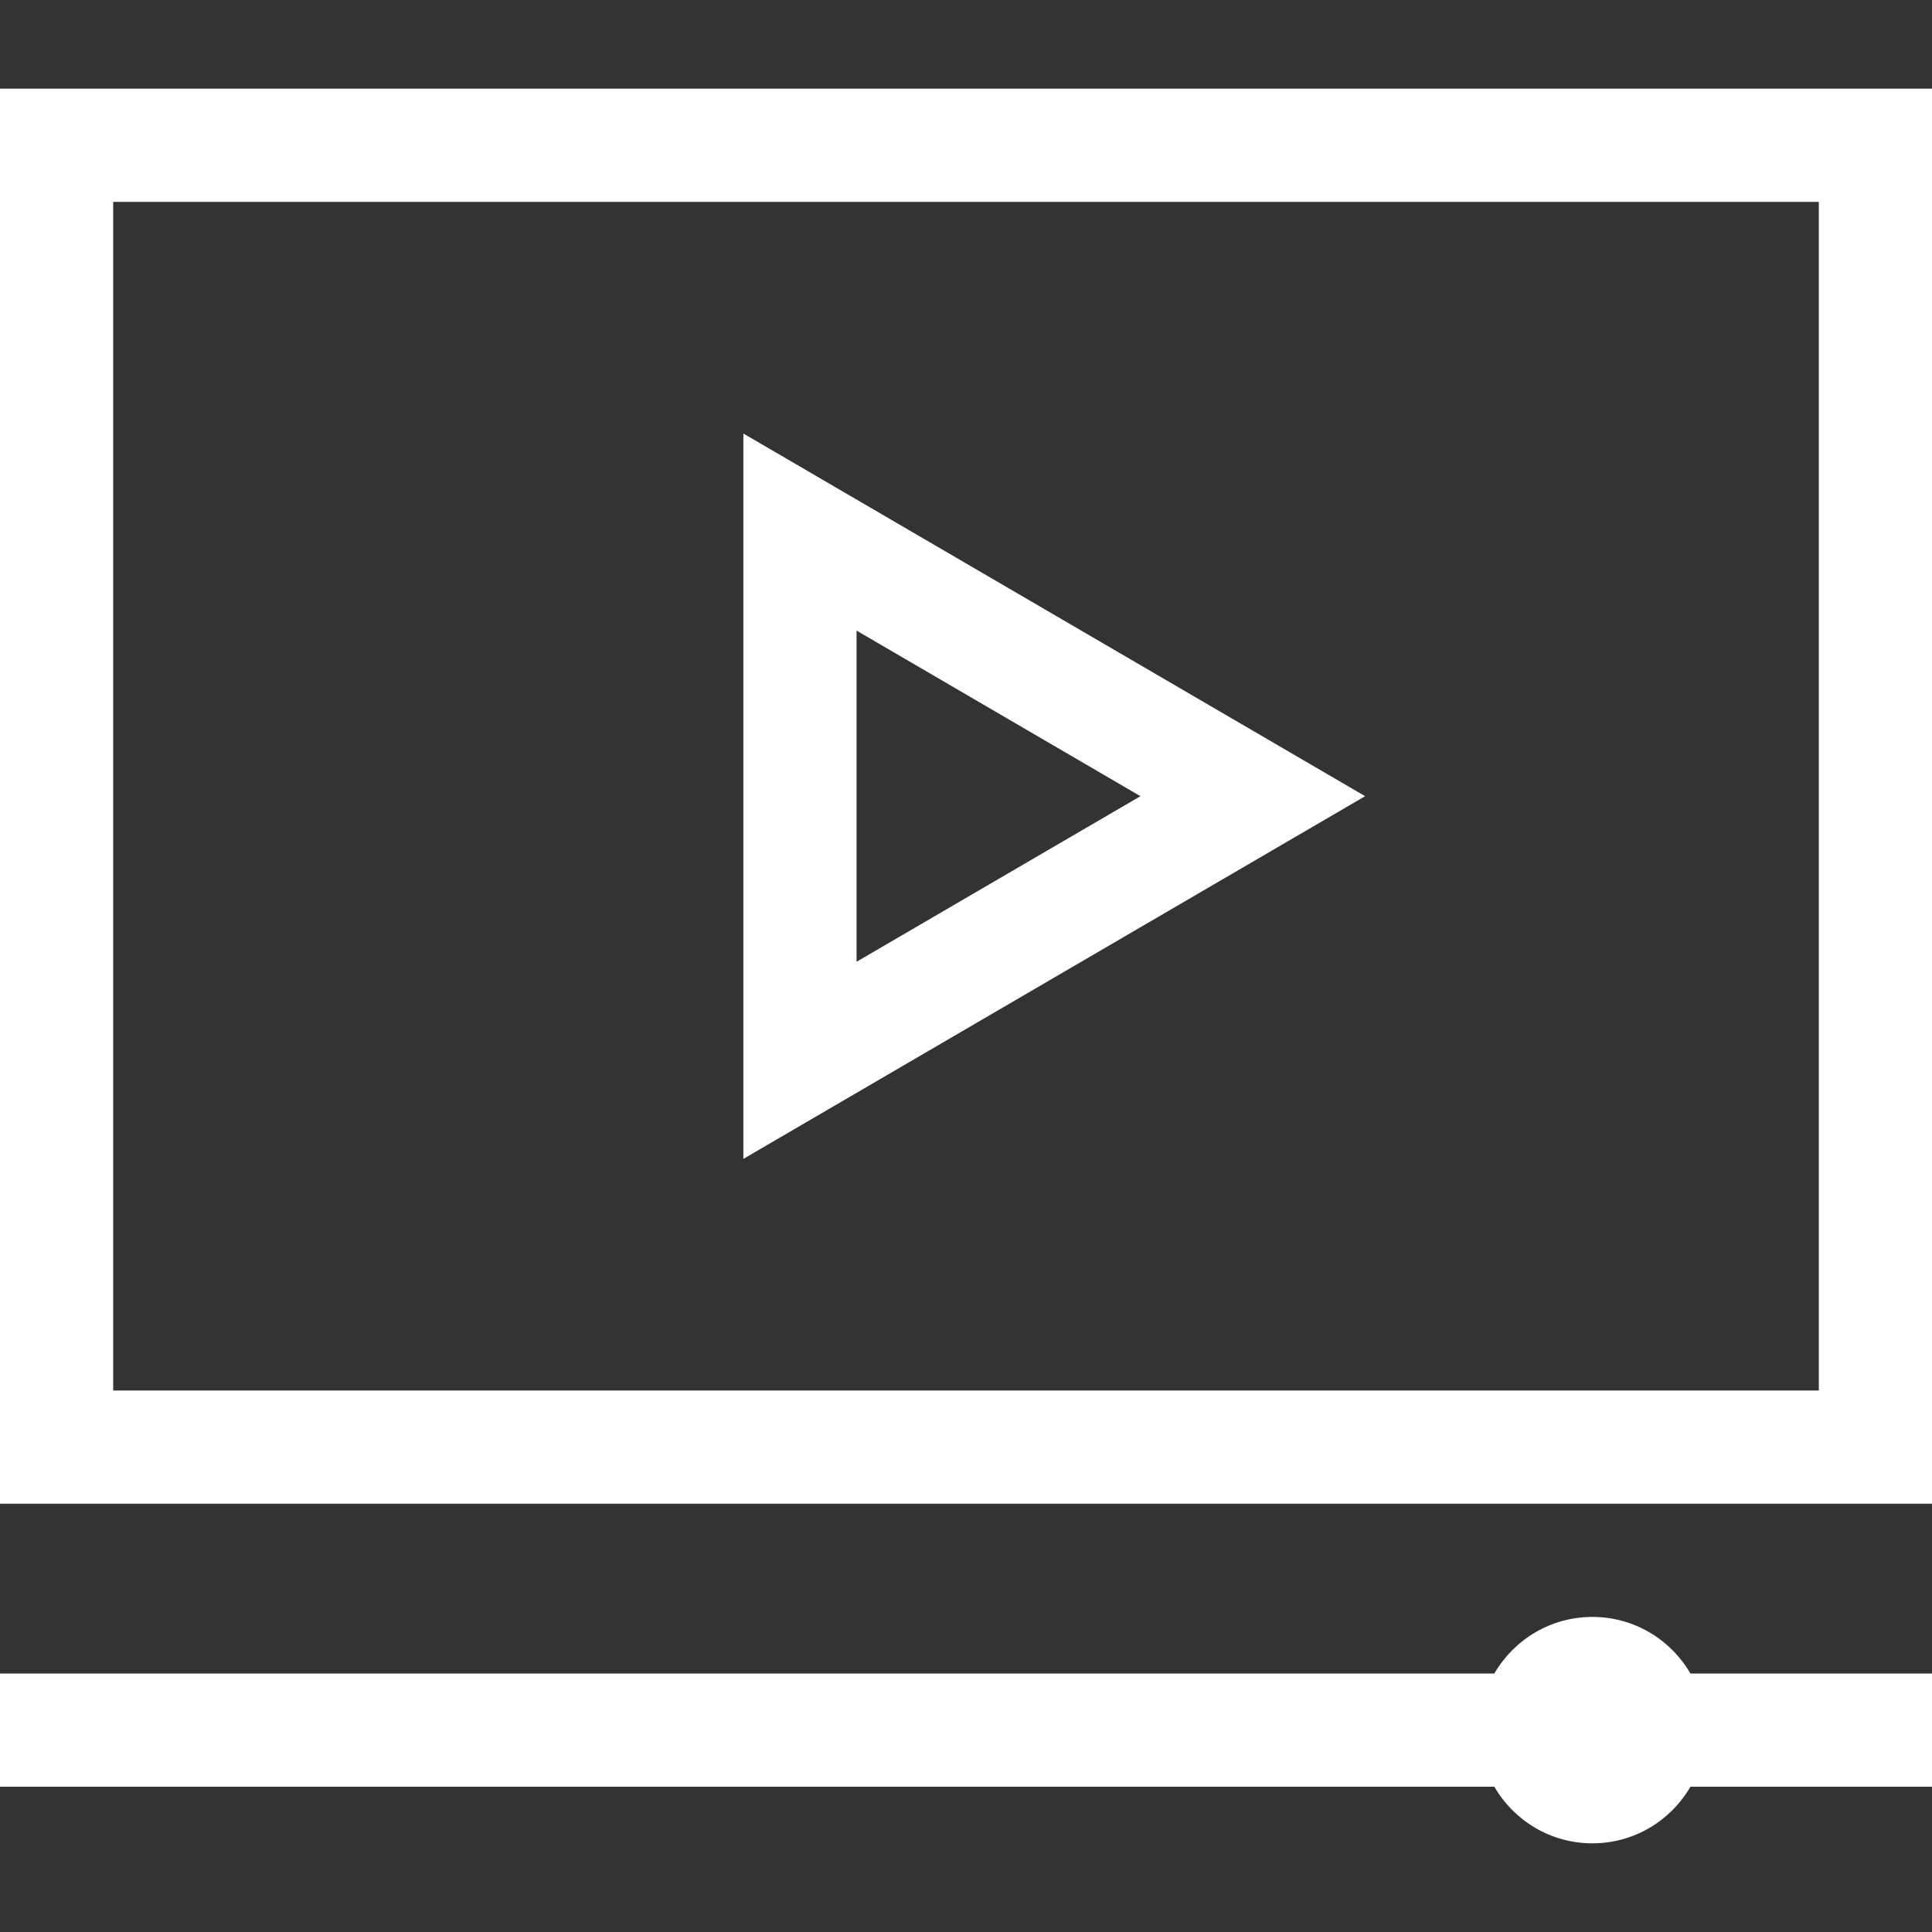
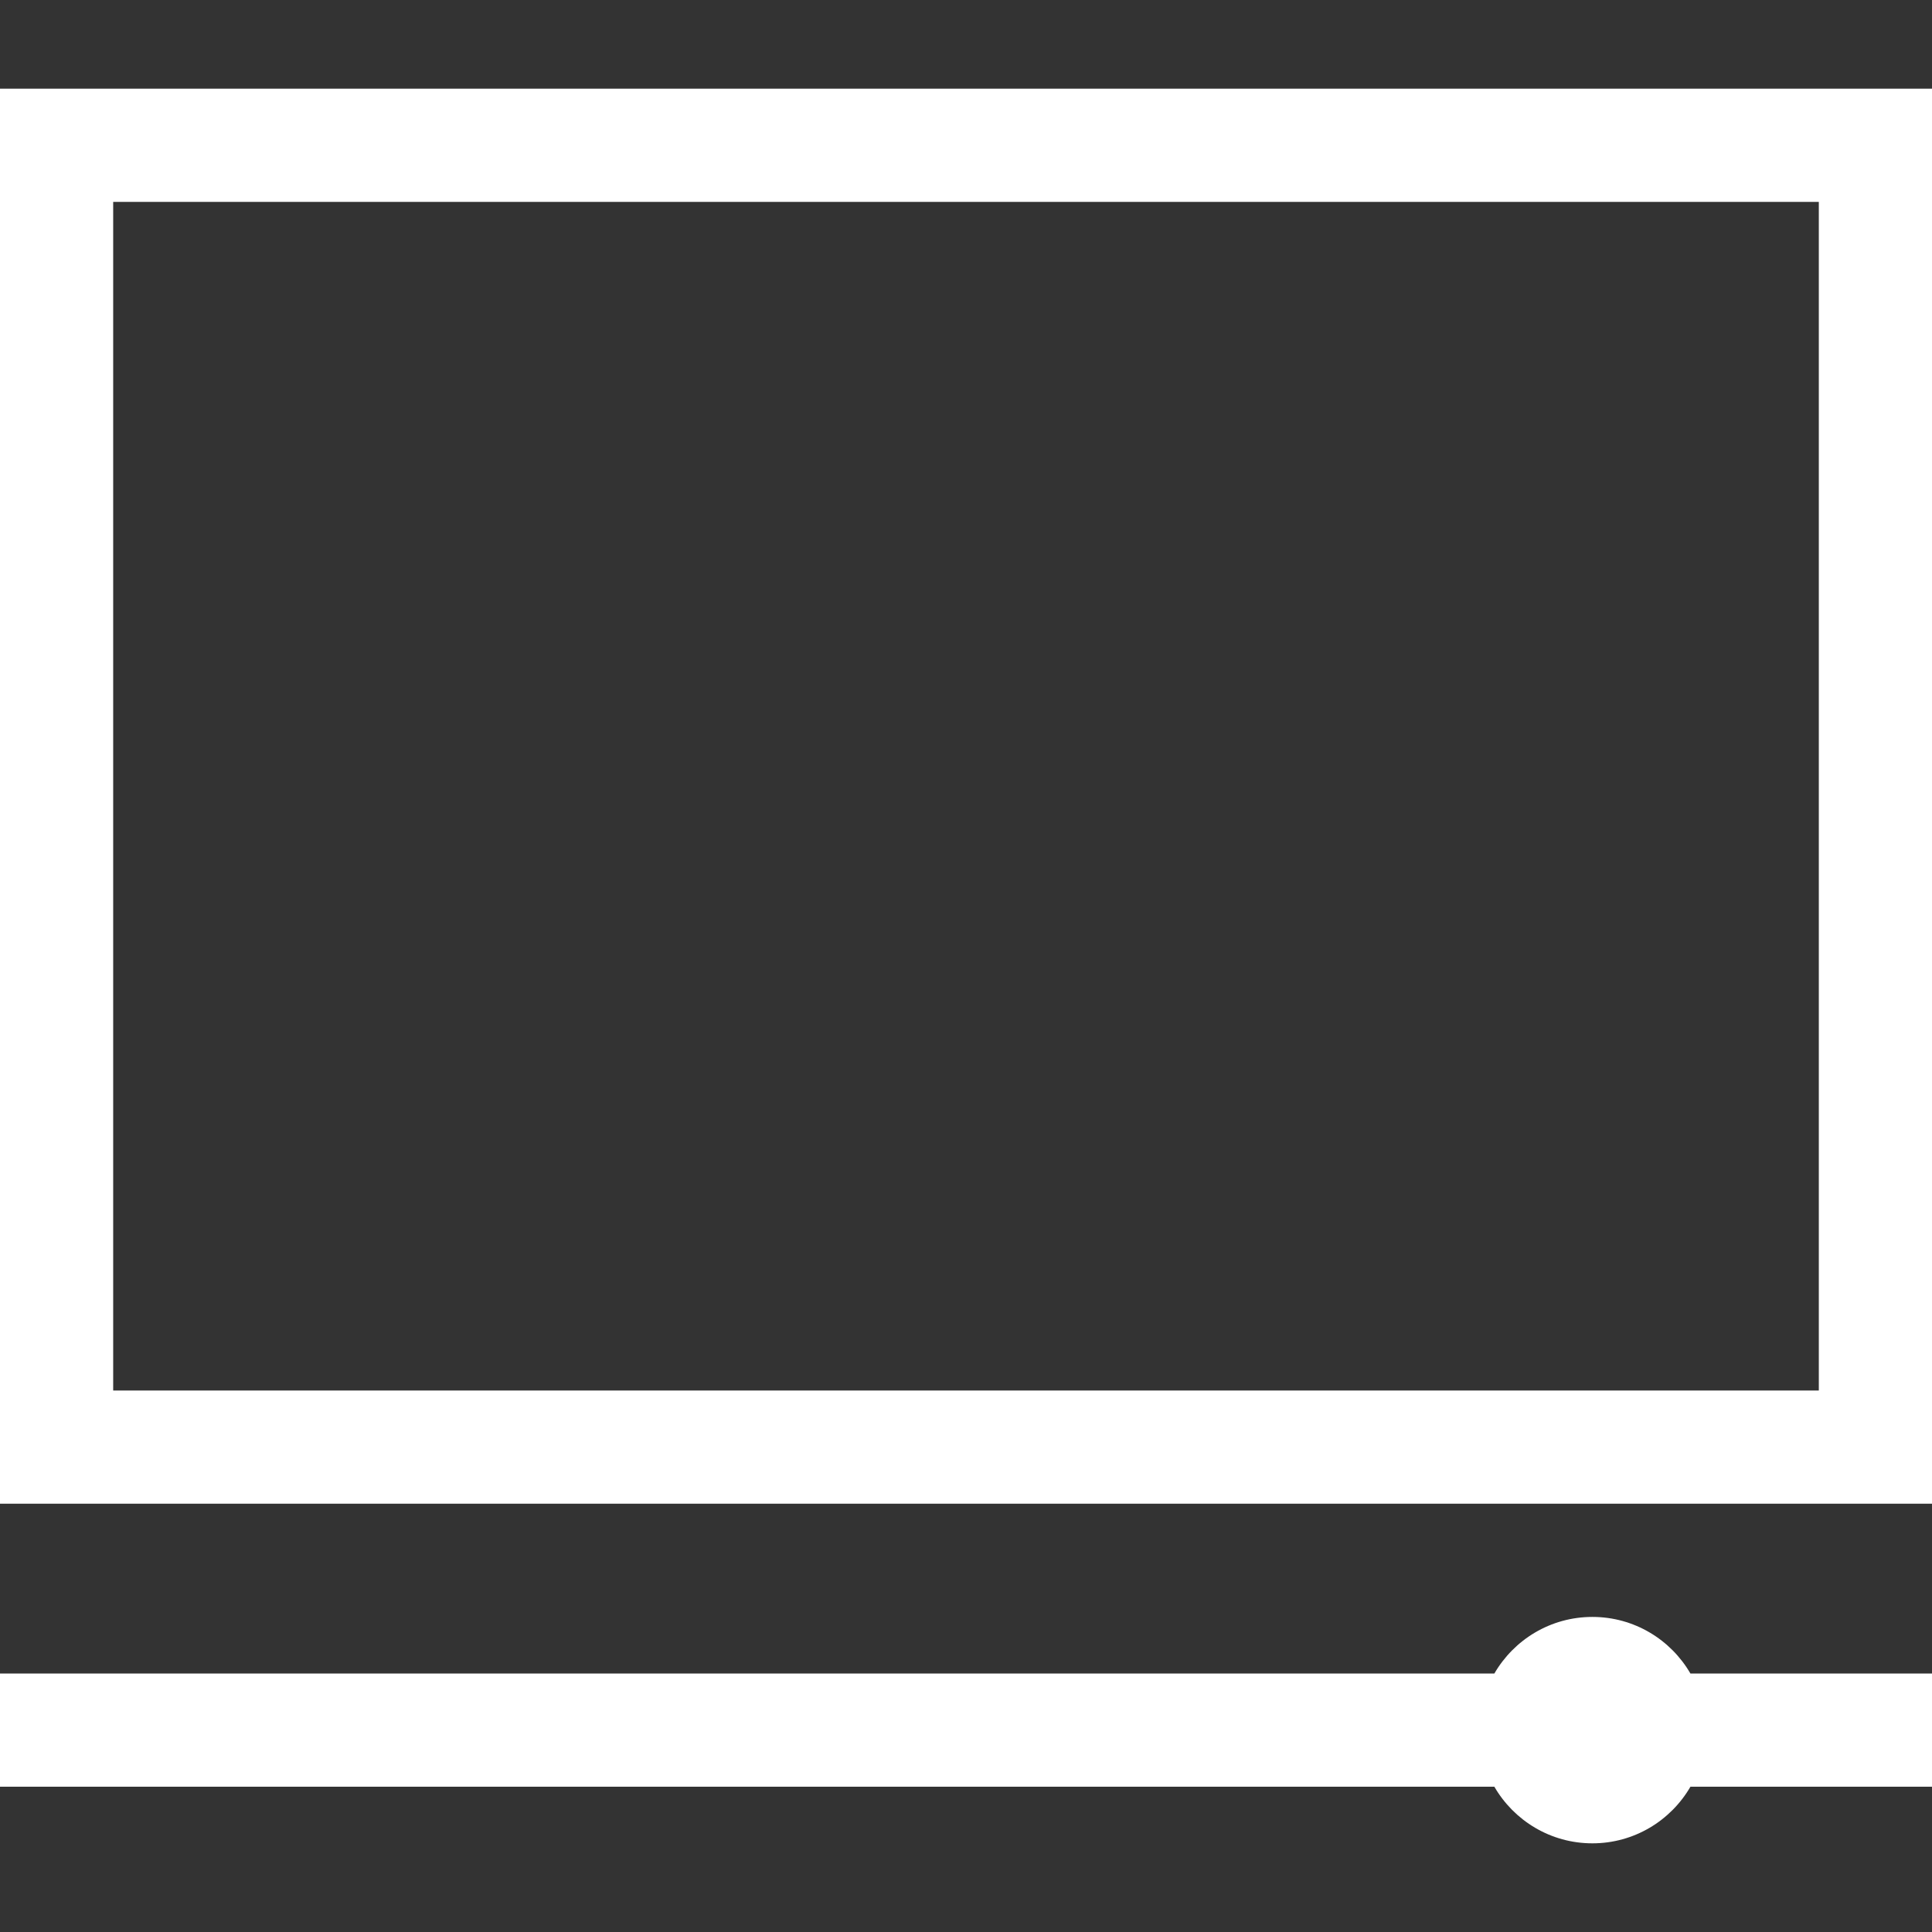
<svg xmlns="http://www.w3.org/2000/svg" width="48" height="48" viewBox="0 0 48 48" fill="none">
  <rect x="0" y="0" width="48" height="48" fill="#333333" stroke="none" />
  <path d="M0 2.203V37.359H48V2.203H0ZM45.188 34.547H2.812V5.016H45.188V34.547Z" fill="white" />
  <path d="M41.998 41.578C41.511 40.738 40.603 40.172 39.562 40.172C38.522 40.172 37.614 40.738 37.127 41.578H0V44.391H37.127C37.614 45.231 38.522 45.797 39.562 45.797C40.603 45.797 41.511 45.231 41.998 44.391H48V41.578H41.998Z" fill="white" />
-   <path d="M18.469 10.771V28.792L33.916 19.781L18.469 10.771ZM21.281 15.667L28.334 19.781L21.281 23.895V15.667Z" fill="white" />
</svg>